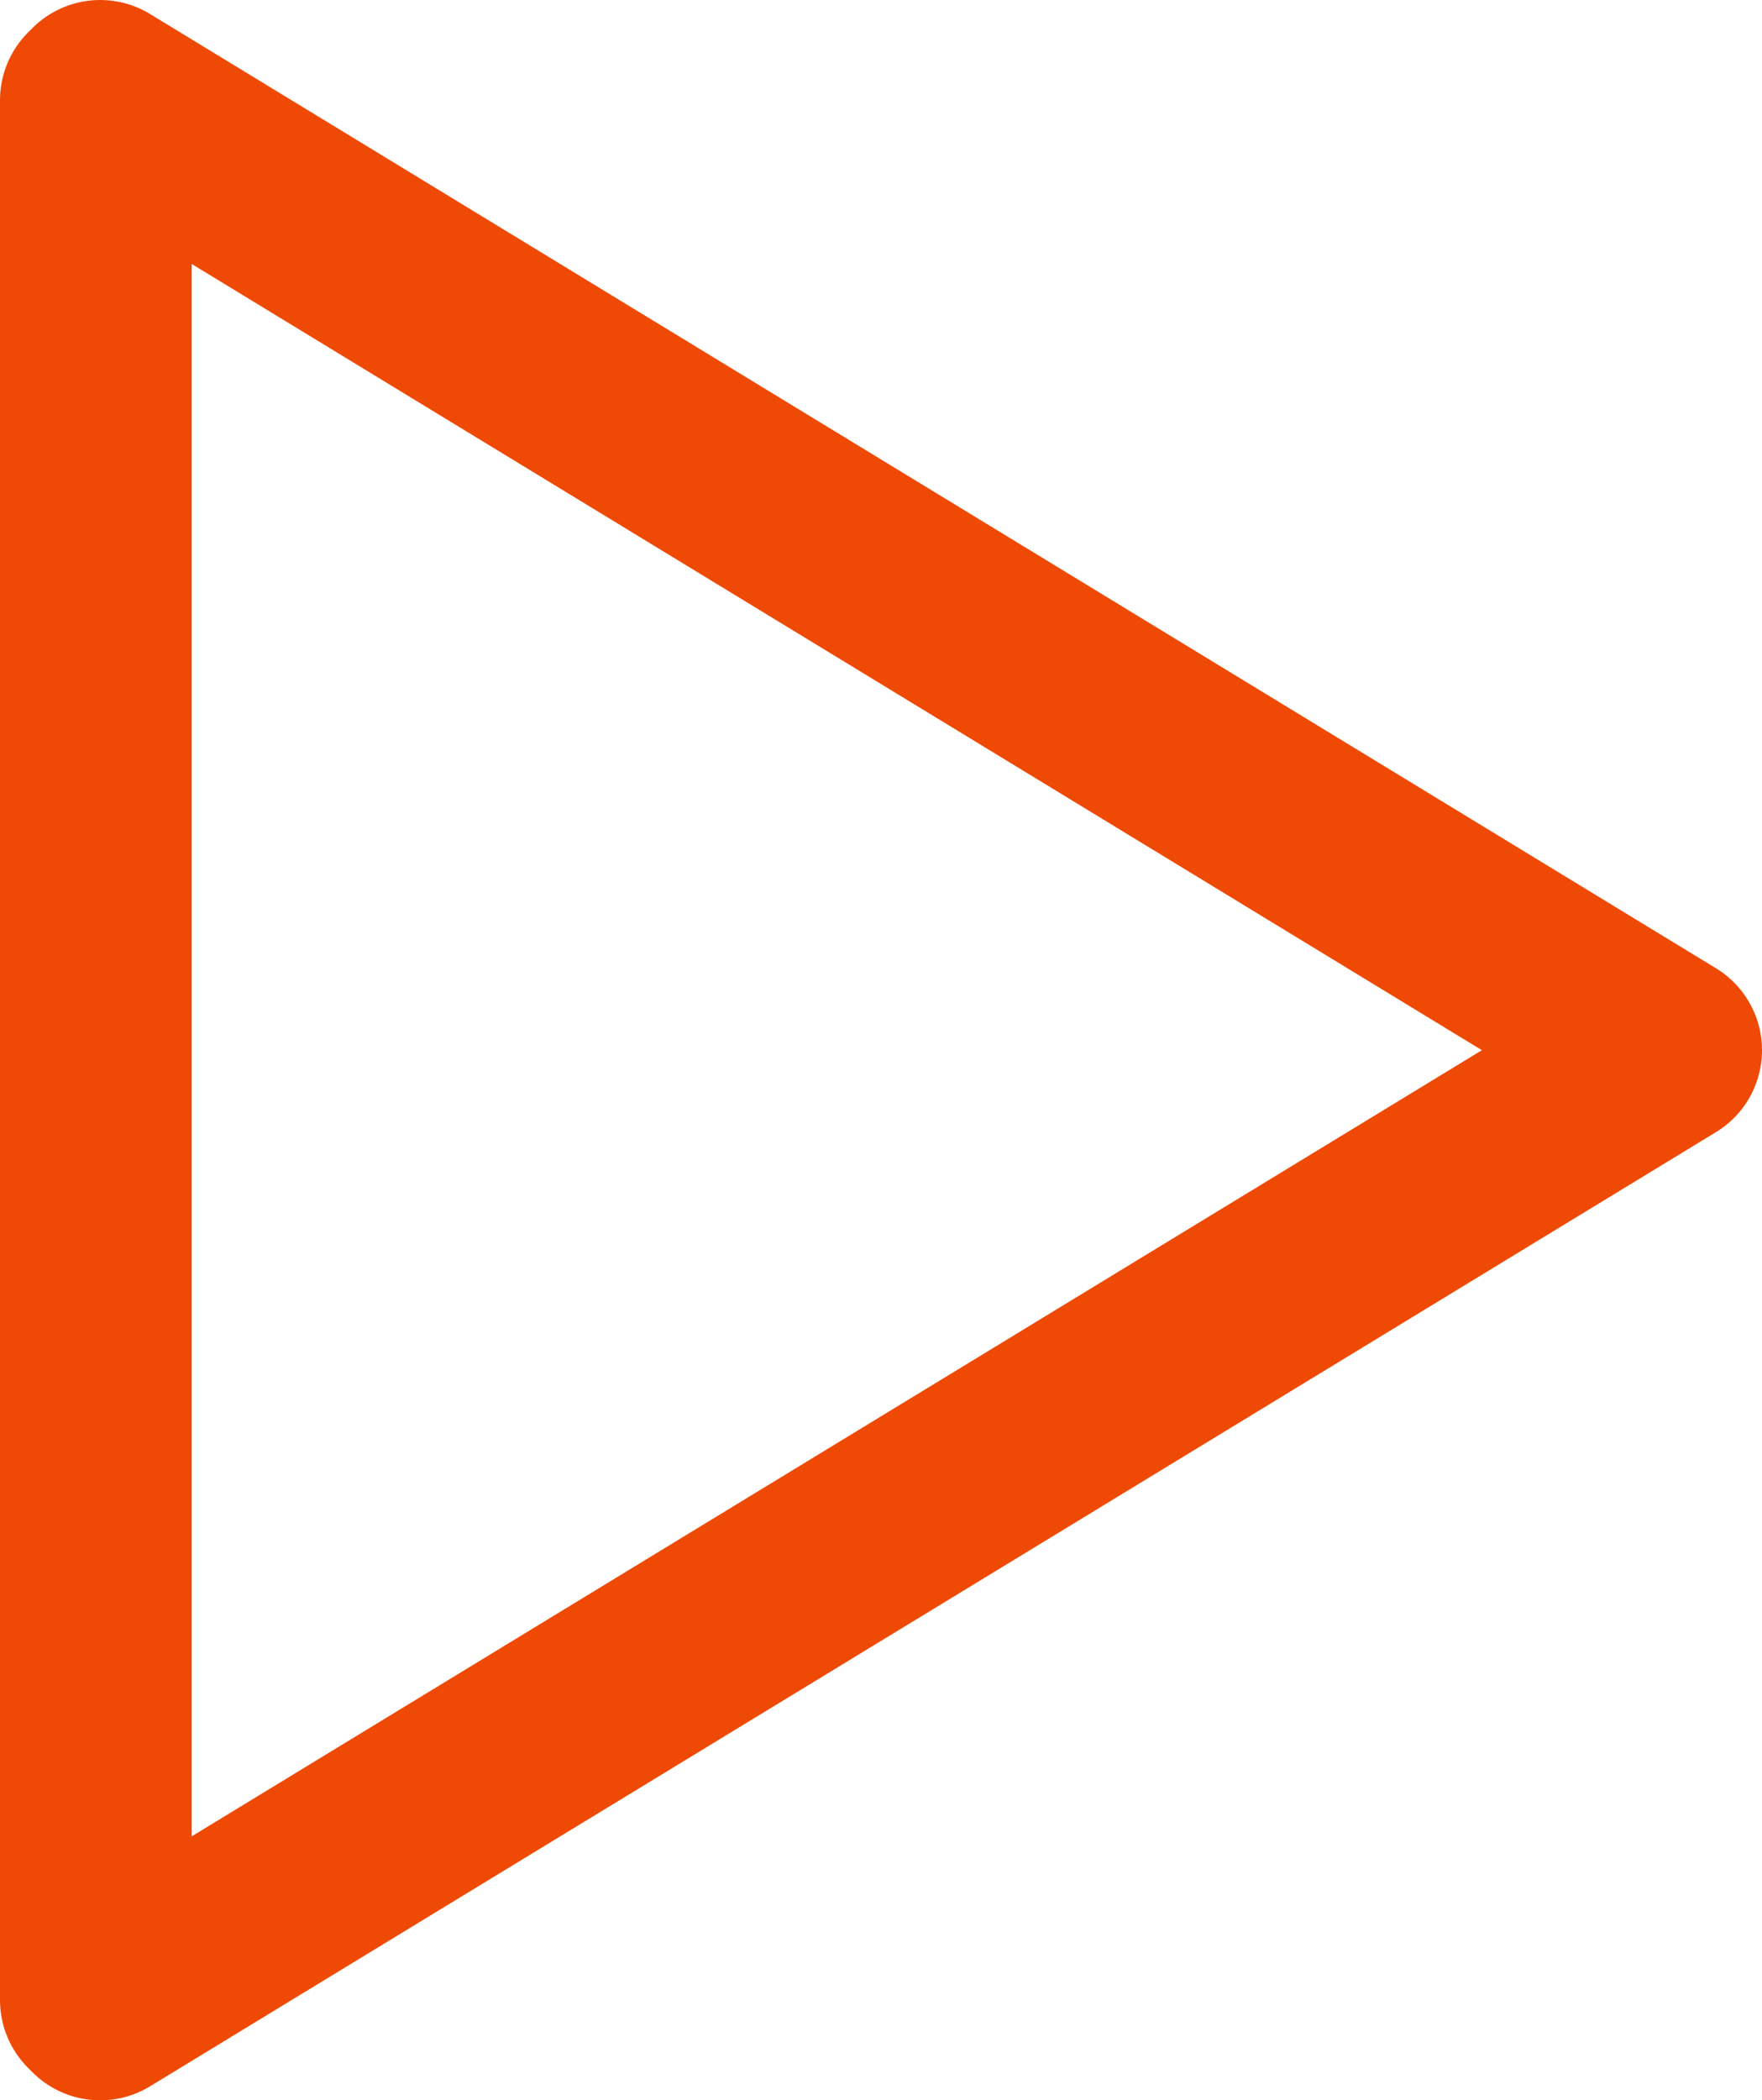
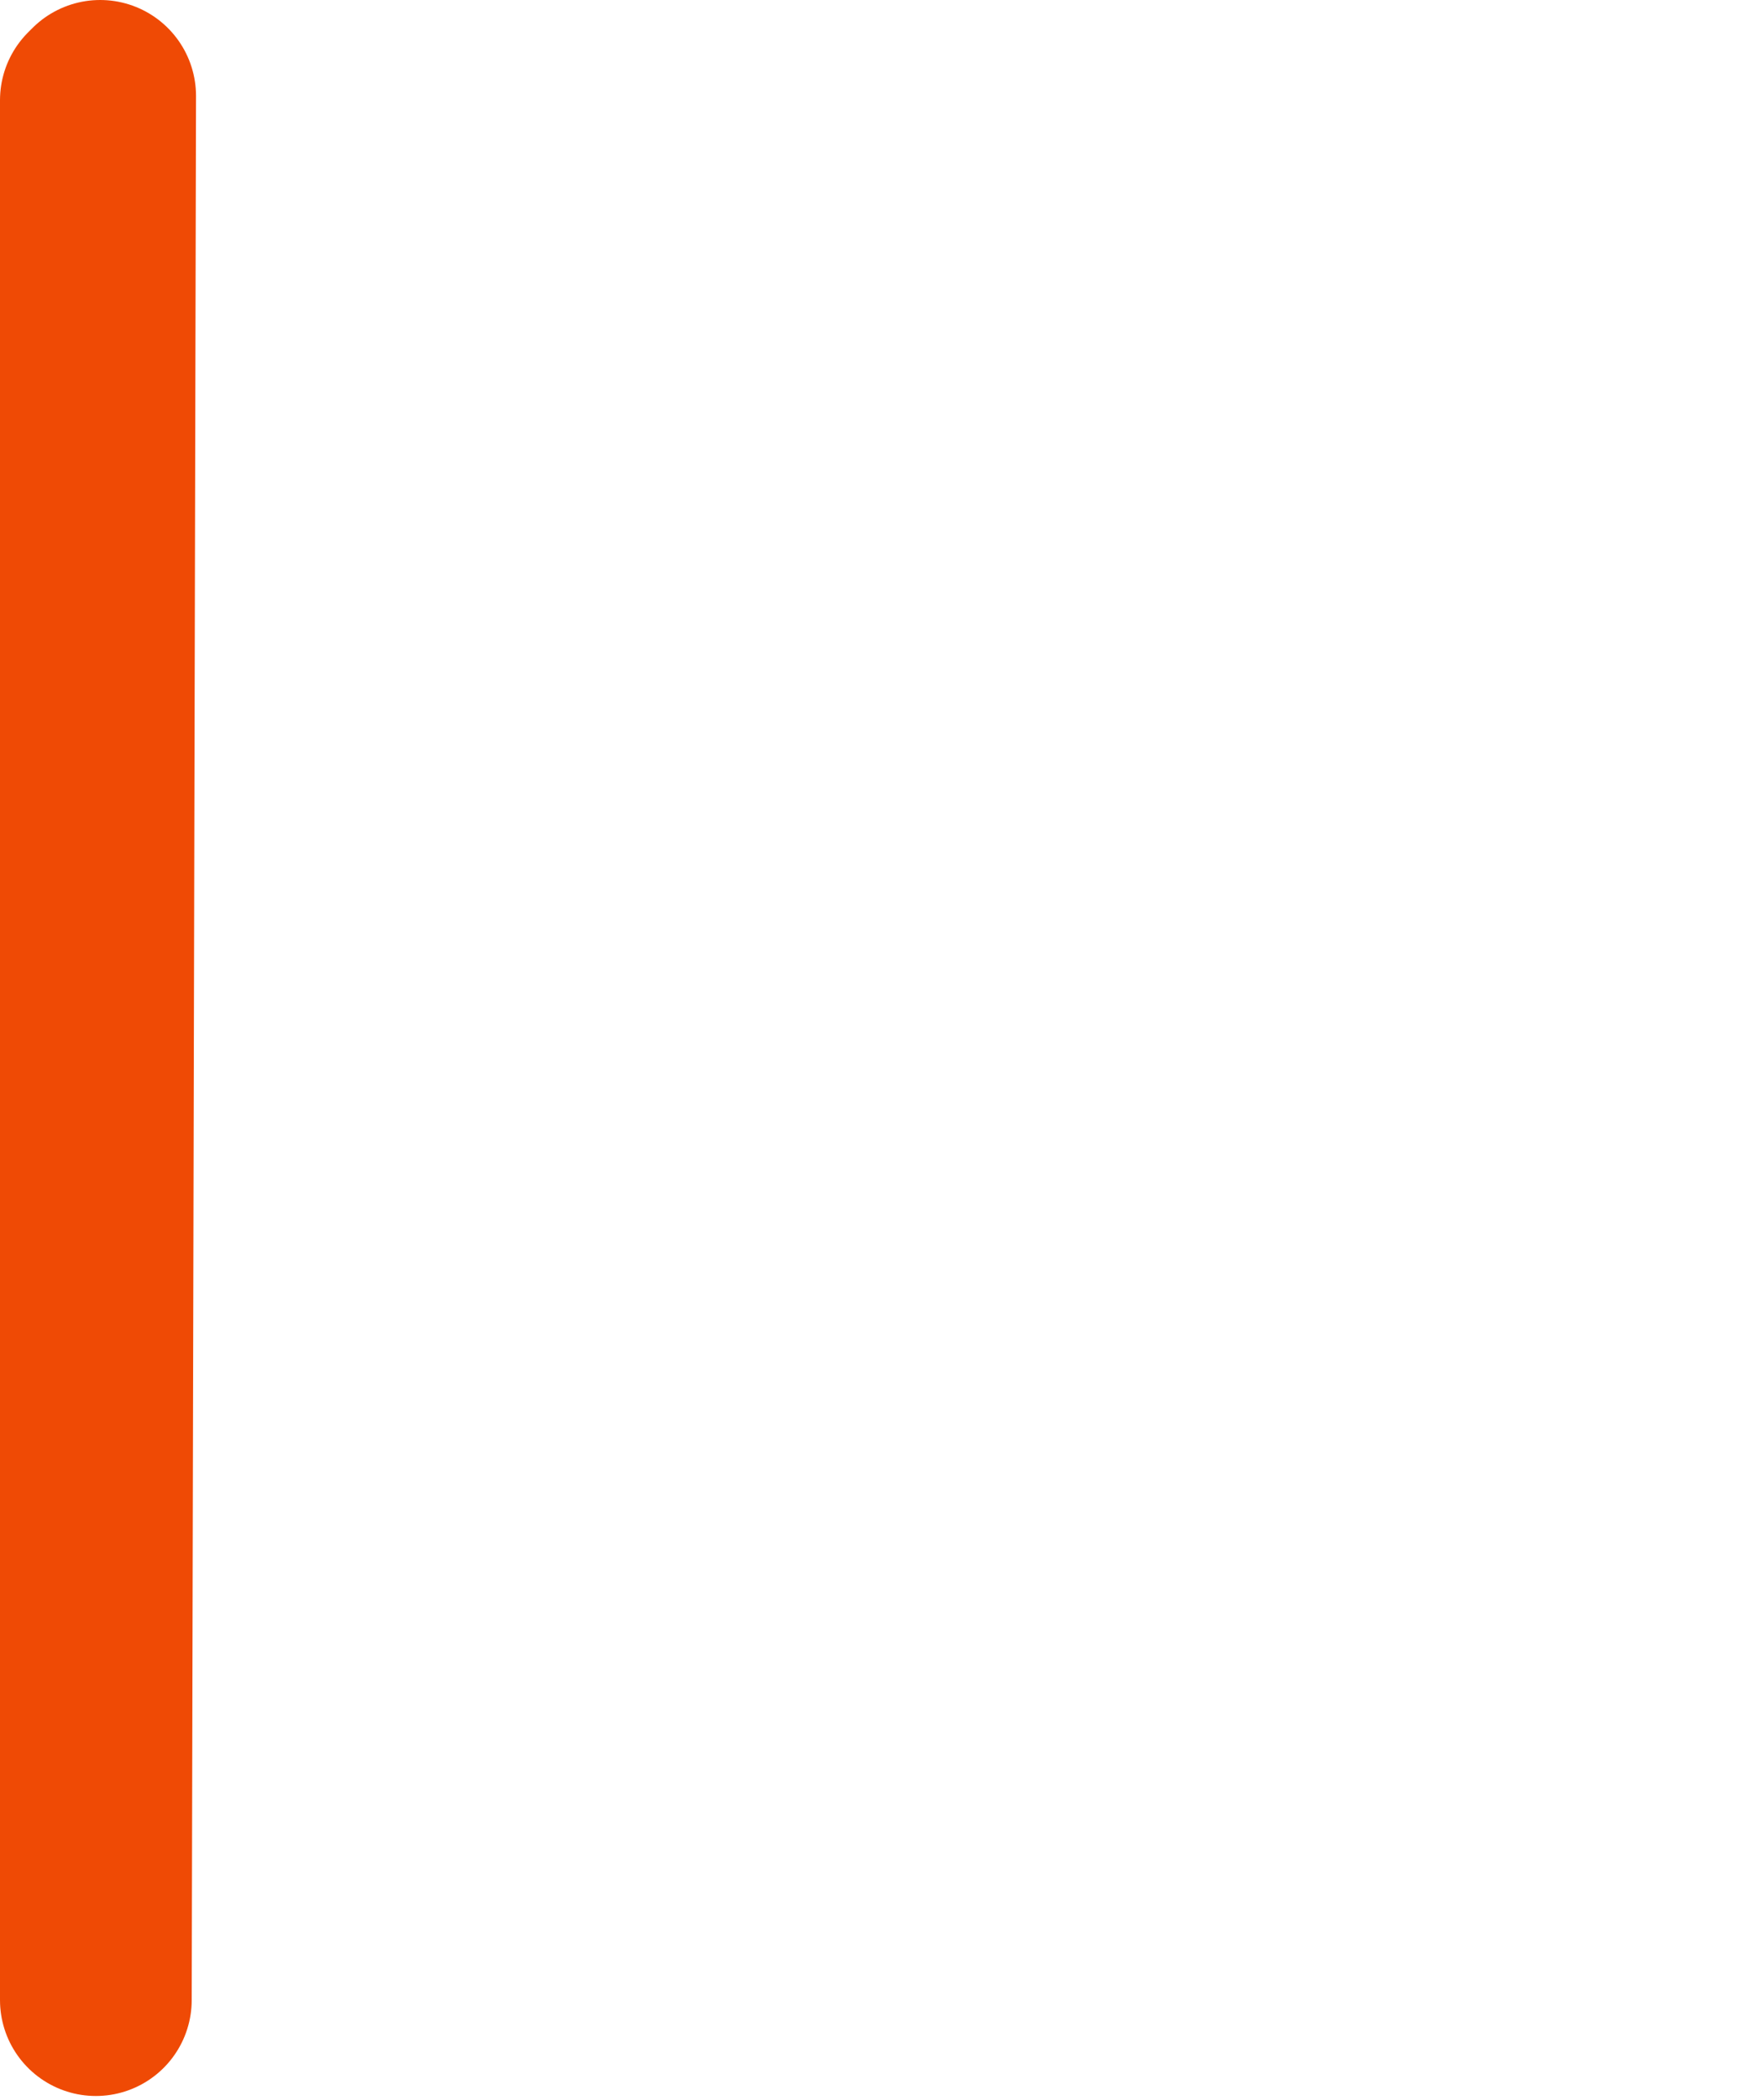
<svg xmlns="http://www.w3.org/2000/svg" width="18.383" height="21.901" viewBox="0 0 18.383 21.901">
-   <path id="Path_6303" data-name="Path 6303" d="M.045,0,0,.045V19.856l.045.045,16.338-9.95Z" transform="translate(1 1)" fill="none" stroke="#ef4a05" stroke-linejoin="round" stroke-width="2" />
+   <path id="Path_6303" data-name="Path 6303" d="M.045,0,0,.045V19.856Z" transform="translate(1 1)" fill="none" stroke="#ef4a05" stroke-linejoin="round" stroke-width="2" />
</svg>